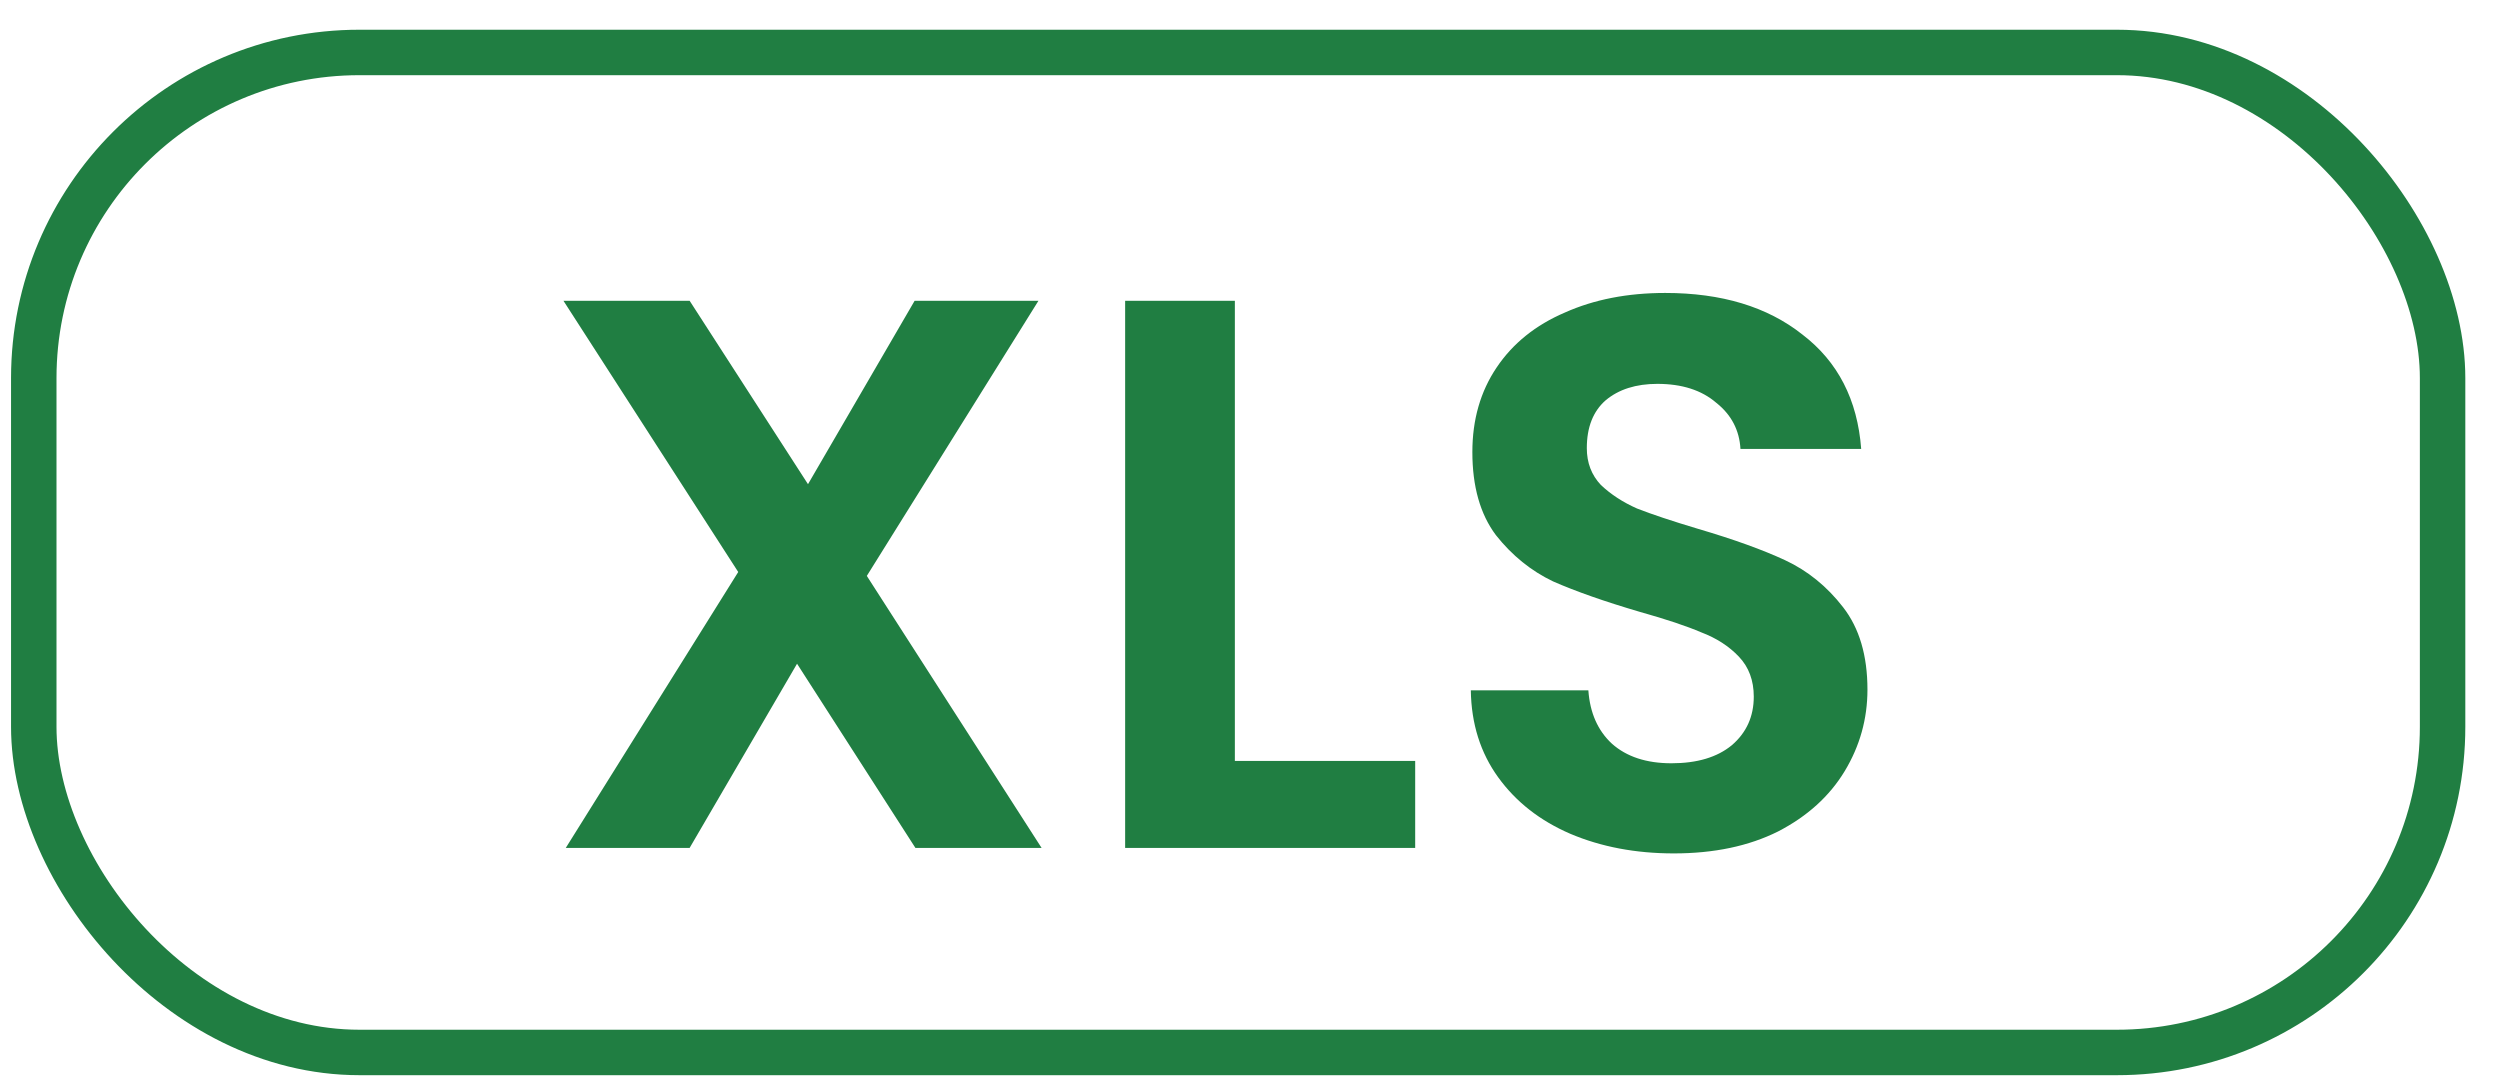
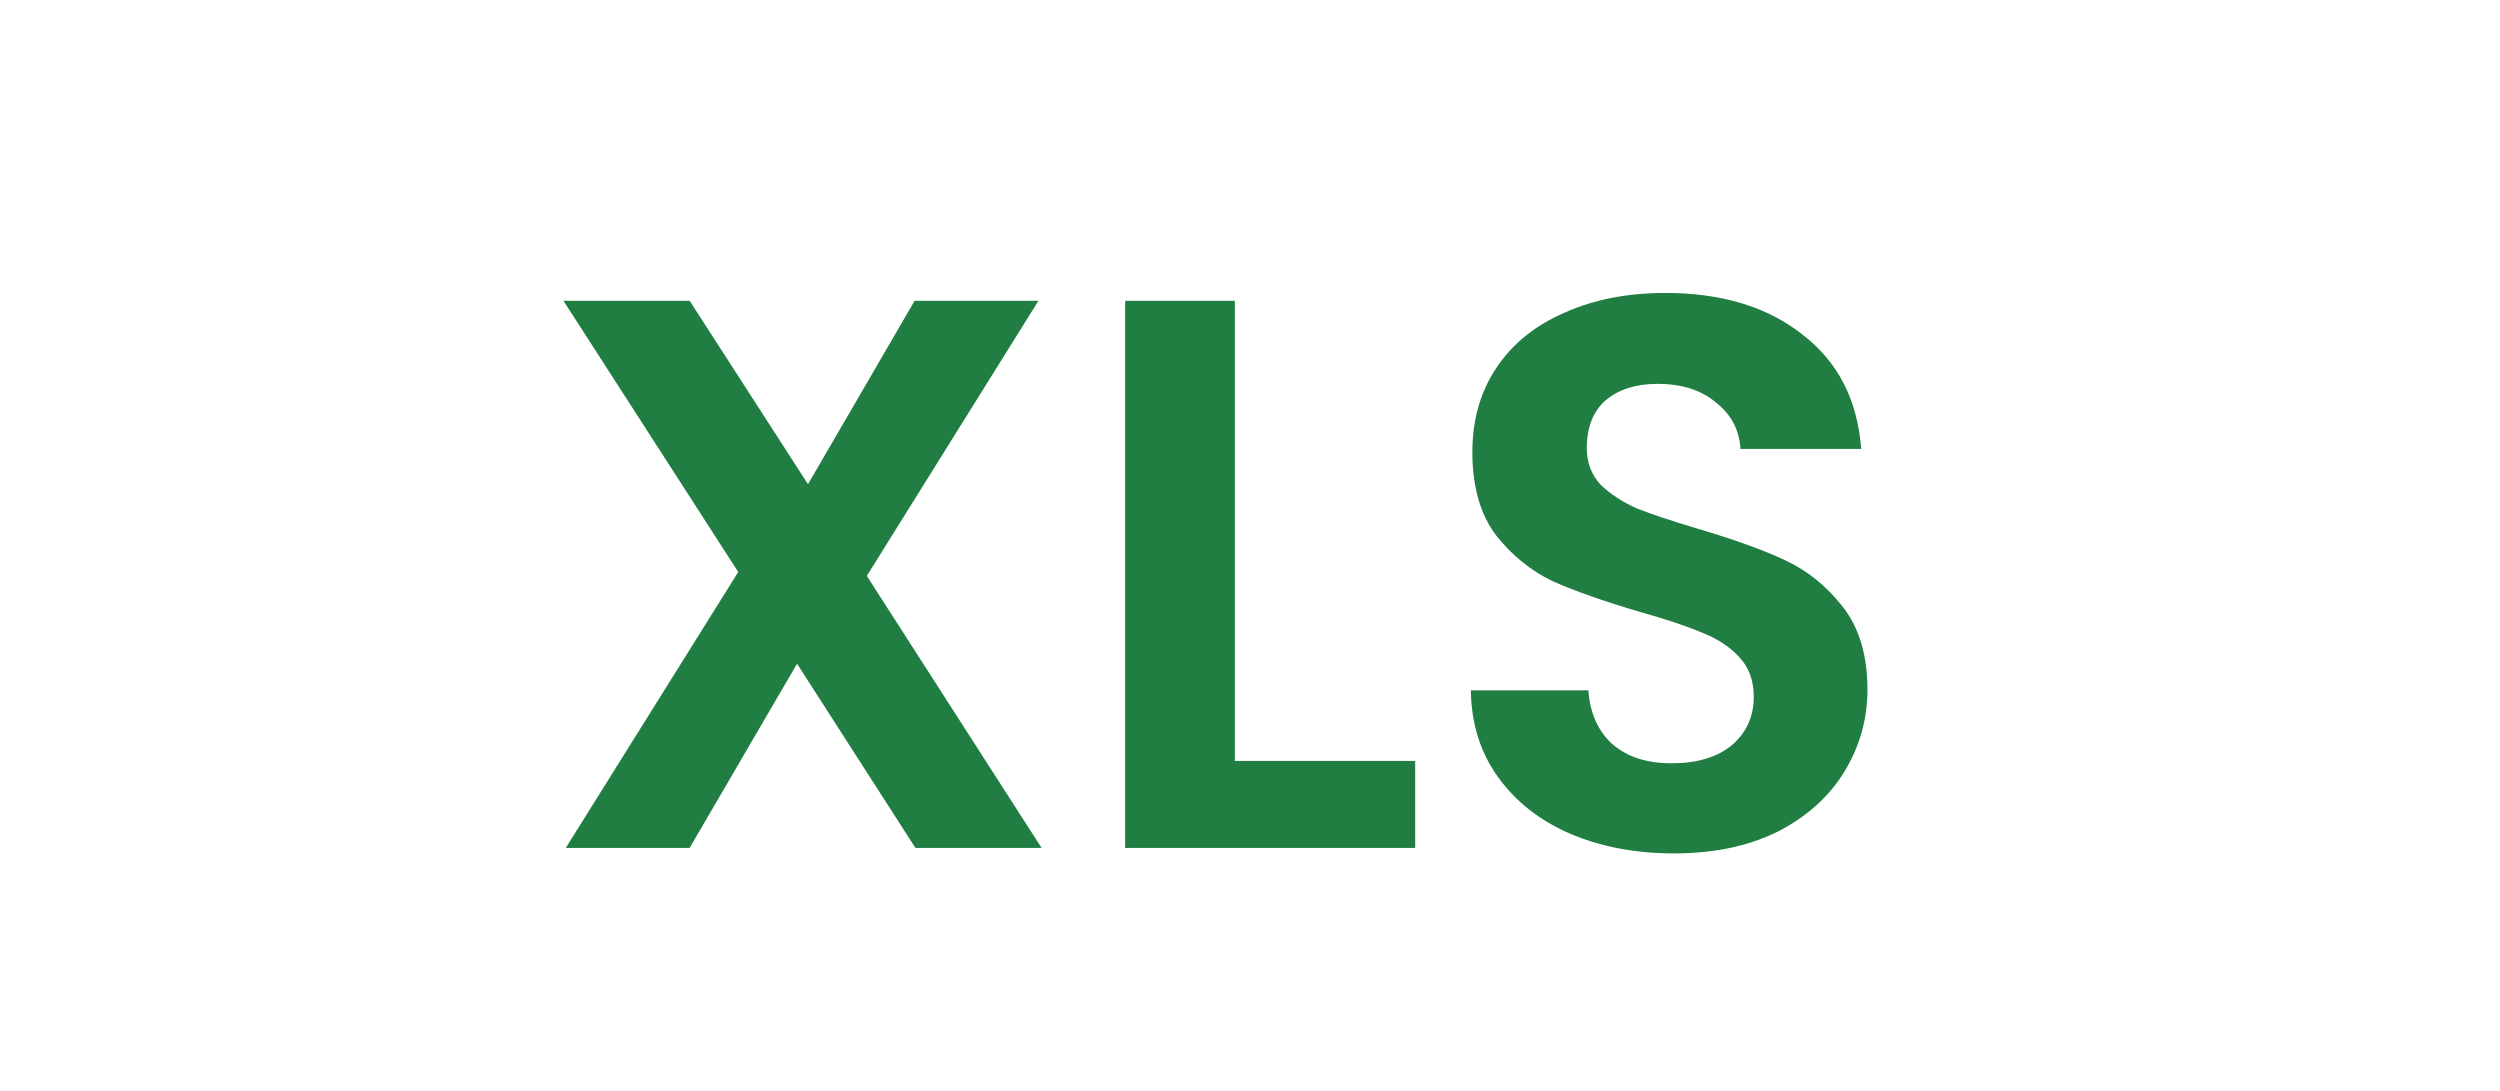
<svg xmlns="http://www.w3.org/2000/svg" width="55" height="24" viewBox="0 0 55 24" fill="none">
-   <rect x="0.743" y="1.154" width="52.994" height="22" rx="7.165" stroke="#207E42" />
  <path d="M20.139 18.654L17.535 14.602L15.172 18.654H12.447L16.241 12.584L12.396 6.617H15.172L17.776 10.652L20.122 6.617H22.846L19.07 12.67L22.915 18.654H20.139ZM27.167 16.74H31.134V18.654H24.753V6.617H27.167V16.74ZM36.824 18.775C35.985 18.775 35.226 18.631 34.548 18.344C33.881 18.056 33.352 17.643 32.961 17.102C32.57 16.562 32.369 15.924 32.358 15.188H34.944C34.979 15.682 35.151 16.073 35.462 16.361C35.784 16.648 36.221 16.792 36.772 16.792C37.336 16.792 37.778 16.66 38.1 16.395C38.422 16.119 38.583 15.763 38.583 15.326C38.583 14.97 38.474 14.676 38.255 14.446C38.037 14.216 37.761 14.038 37.428 13.912C37.106 13.774 36.657 13.624 36.083 13.463C35.301 13.233 34.663 13.009 34.168 12.791C33.685 12.561 33.266 12.222 32.91 11.773C32.565 11.313 32.392 10.704 32.392 9.945C32.392 9.233 32.57 8.612 32.927 8.083C33.283 7.554 33.783 7.152 34.427 6.876C35.071 6.588 35.807 6.445 36.635 6.445C37.876 6.445 38.882 6.749 39.652 7.359C40.434 7.956 40.865 8.796 40.946 9.876H38.29C38.267 9.463 38.089 9.123 37.755 8.859C37.434 8.583 37.002 8.445 36.462 8.445C35.991 8.445 35.611 8.566 35.324 8.807C35.048 9.049 34.91 9.399 34.91 9.859C34.91 10.181 35.013 10.451 35.22 10.67C35.439 10.877 35.703 11.049 36.014 11.187C36.336 11.313 36.784 11.463 37.359 11.635C38.141 11.865 38.779 12.095 39.273 12.325C39.767 12.555 40.193 12.9 40.549 13.36C40.906 13.82 41.084 14.423 41.084 15.171C41.084 15.815 40.917 16.412 40.584 16.964C40.25 17.516 39.762 17.959 39.118 18.292C38.474 18.614 37.709 18.775 36.824 18.775Z" fill="#207E42" />
</svg>